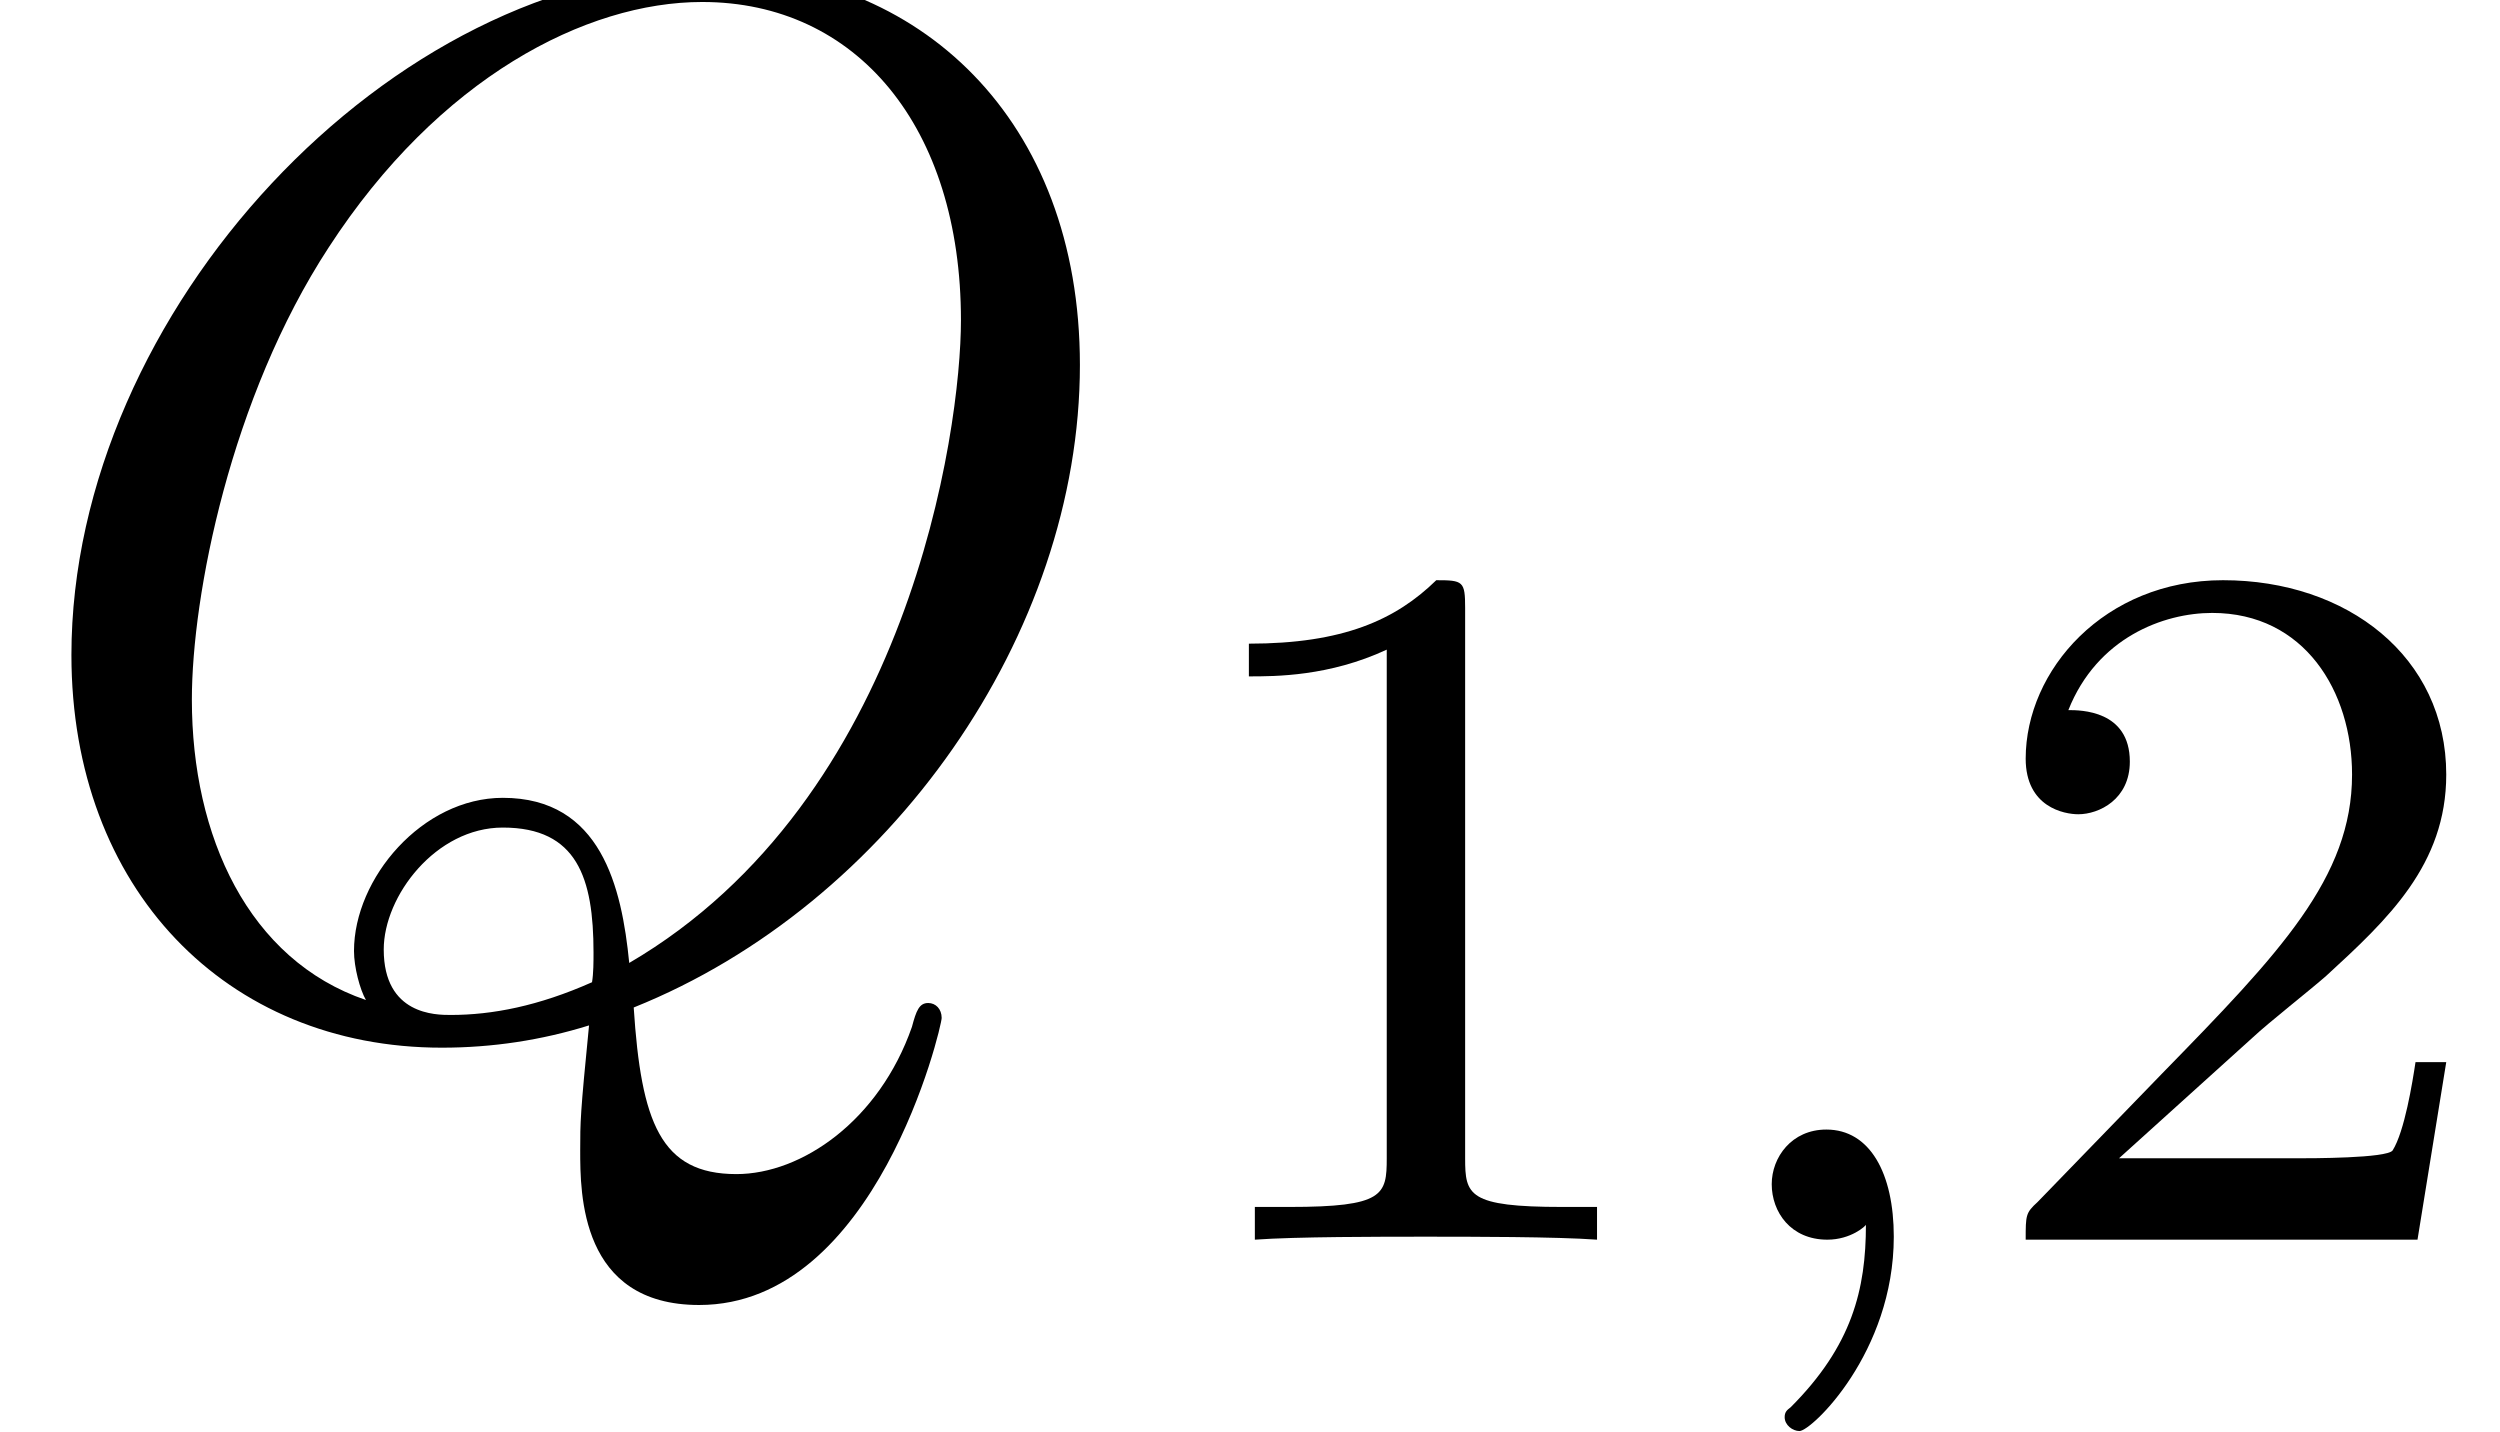
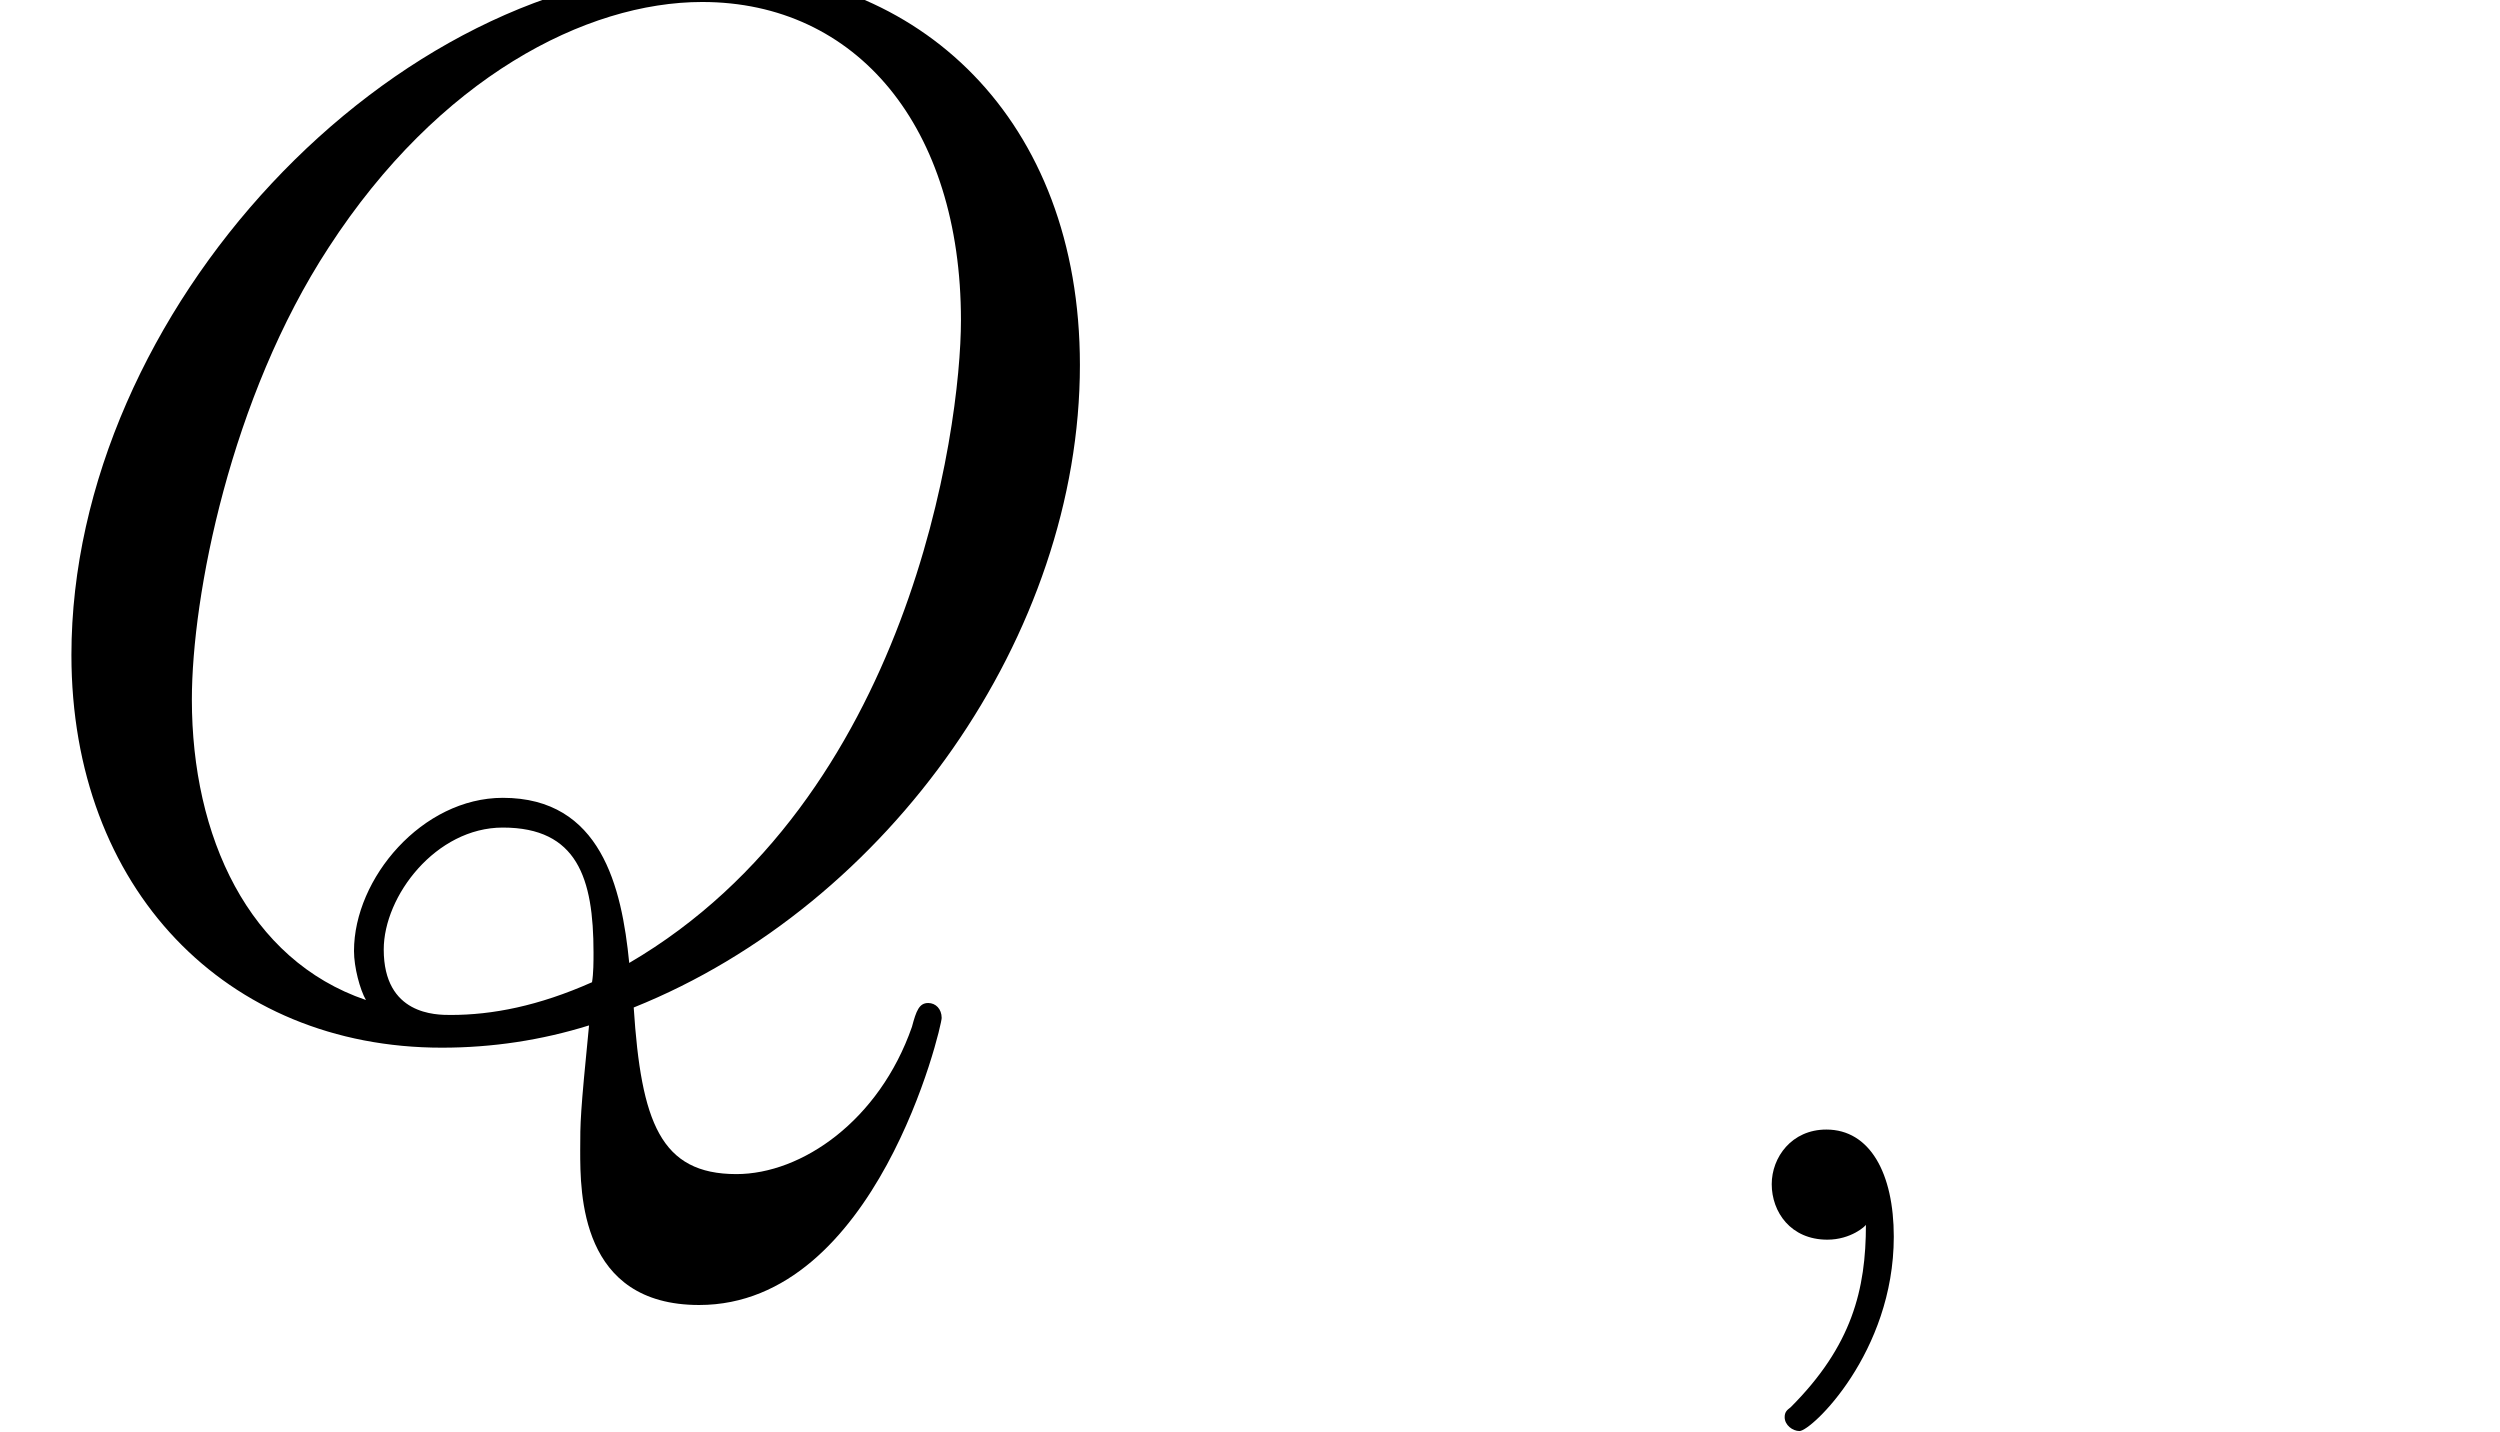
<svg xmlns="http://www.w3.org/2000/svg" xmlns:xlink="http://www.w3.org/1999/xlink" height="11.512pt" version="1.1" viewBox="56.413 57.584 20.092 11.512" width="20.092pt">
  <defs>
    <path d="M1.49 -0.12C1.49 0.399 1.379 0.853 0.885 1.347C0.853 1.371 0.837 1.387 0.837 1.427C0.837 1.49 0.901 1.538 0.956 1.538C1.052 1.538 1.714 0.909 1.714 -0.024C1.714 -0.534 1.522 -0.885 1.172 -0.885C0.893 -0.885 0.733 -0.662 0.733 -0.446C0.733 -0.223 0.885 0 1.18 0C1.371 0 1.49 -0.112 1.49 -0.12Z" id="g0-59" />
    <path d="M5.093 -0.072C7.149 -0.897 8.679 -3.072 8.679 -5.236C8.679 -7.209 7.388 -8.416 5.715 -8.416C3.156 -8.416 0.574 -5.667 0.574 -2.905C0.574 -1.028 1.817 0.251 3.551 0.251C3.957 0.251 4.352 0.191 4.734 0.072C4.663 0.789 4.663 0.849 4.663 1.076C4.663 1.423 4.663 2.319 5.619 2.319C7.042 2.319 7.568 0.084 7.568 0.012S7.52 -0.108 7.46 -0.108C7.388 -0.108 7.364 -0.048 7.329 0.084C7.066 0.837 6.444 1.267 5.918 1.267C5.308 1.267 5.153 0.849 5.093 -0.072ZM2.941 -0.132C1.997 -0.454 1.542 -1.447 1.542 -2.546C1.542 -3.383 1.853 -4.973 2.642 -6.181C3.527 -7.544 4.71 -8.153 5.643 -8.153C6.886 -8.153 7.723 -7.149 7.723 -5.595C7.723 -4.71 7.305 -1.745 5.057 -0.43C4.997 -1.04 4.83 -1.757 4.041 -1.757C3.395 -1.757 2.845 -1.112 2.845 -0.526C2.845 -0.395 2.893 -0.215 2.941 -0.132ZM4.758 -0.275C4.328 -0.084 3.957 -0.012 3.622 -0.012C3.503 -0.012 3.084 -0.012 3.084 -0.538C3.084 -0.968 3.503 -1.518 4.041 -1.518C4.639 -1.518 4.77 -1.112 4.77 -0.514C4.77 -0.442 4.77 -0.347 4.758 -0.275Z" id="g1-81" />
-     <path d="M2.503 -5.077C2.503 -5.292 2.487 -5.3 2.271 -5.3C1.945 -4.981 1.522 -4.79 0.765 -4.79V-4.527C0.98 -4.527 1.411 -4.527 1.873 -4.742V-0.654C1.873 -0.359 1.849 -0.263 1.092 -0.263H0.813V0C1.14 -0.024 1.825 -0.024 2.184 -0.024S3.236 -0.024 3.563 0V-0.263H3.284C2.527 -0.263 2.503 -0.359 2.503 -0.654V-5.077Z" id="g2-49" />
-     <path d="M2.248 -1.626C2.375 -1.745 2.71 -2.008 2.837 -2.12C3.332 -2.574 3.802 -3.013 3.802 -3.738C3.802 -4.686 3.005 -5.3 2.008 -5.3C1.052 -5.3 0.422 -4.575 0.422 -3.866C0.422 -3.475 0.733 -3.419 0.845 -3.419C1.012 -3.419 1.259 -3.539 1.259 -3.842C1.259 -4.256 0.861 -4.256 0.765 -4.256C0.996 -4.838 1.53 -5.037 1.921 -5.037C2.662 -5.037 3.045 -4.407 3.045 -3.738C3.045 -2.909 2.463 -2.303 1.522 -1.339L0.518 -0.303C0.422 -0.215 0.422 -0.199 0.422 0H3.571L3.802 -1.427H3.555C3.531 -1.267 3.467 -0.869 3.371 -0.717C3.324 -0.654 2.718 -0.654 2.59 -0.654H1.172L2.248 -1.626Z" id="g2-50" />
  </defs>
  <g id="page1">
    <use x="56.413" xlink:href="#g1-81" y="65.753" />
    <use x="65.685" xlink:href="#g2-49" y="67.547" />
    <use x="69.919" xlink:href="#g0-59" y="67.547" />
    <use x="72.271" xlink:href="#g2-50" y="67.547" />
  </g>
</svg>